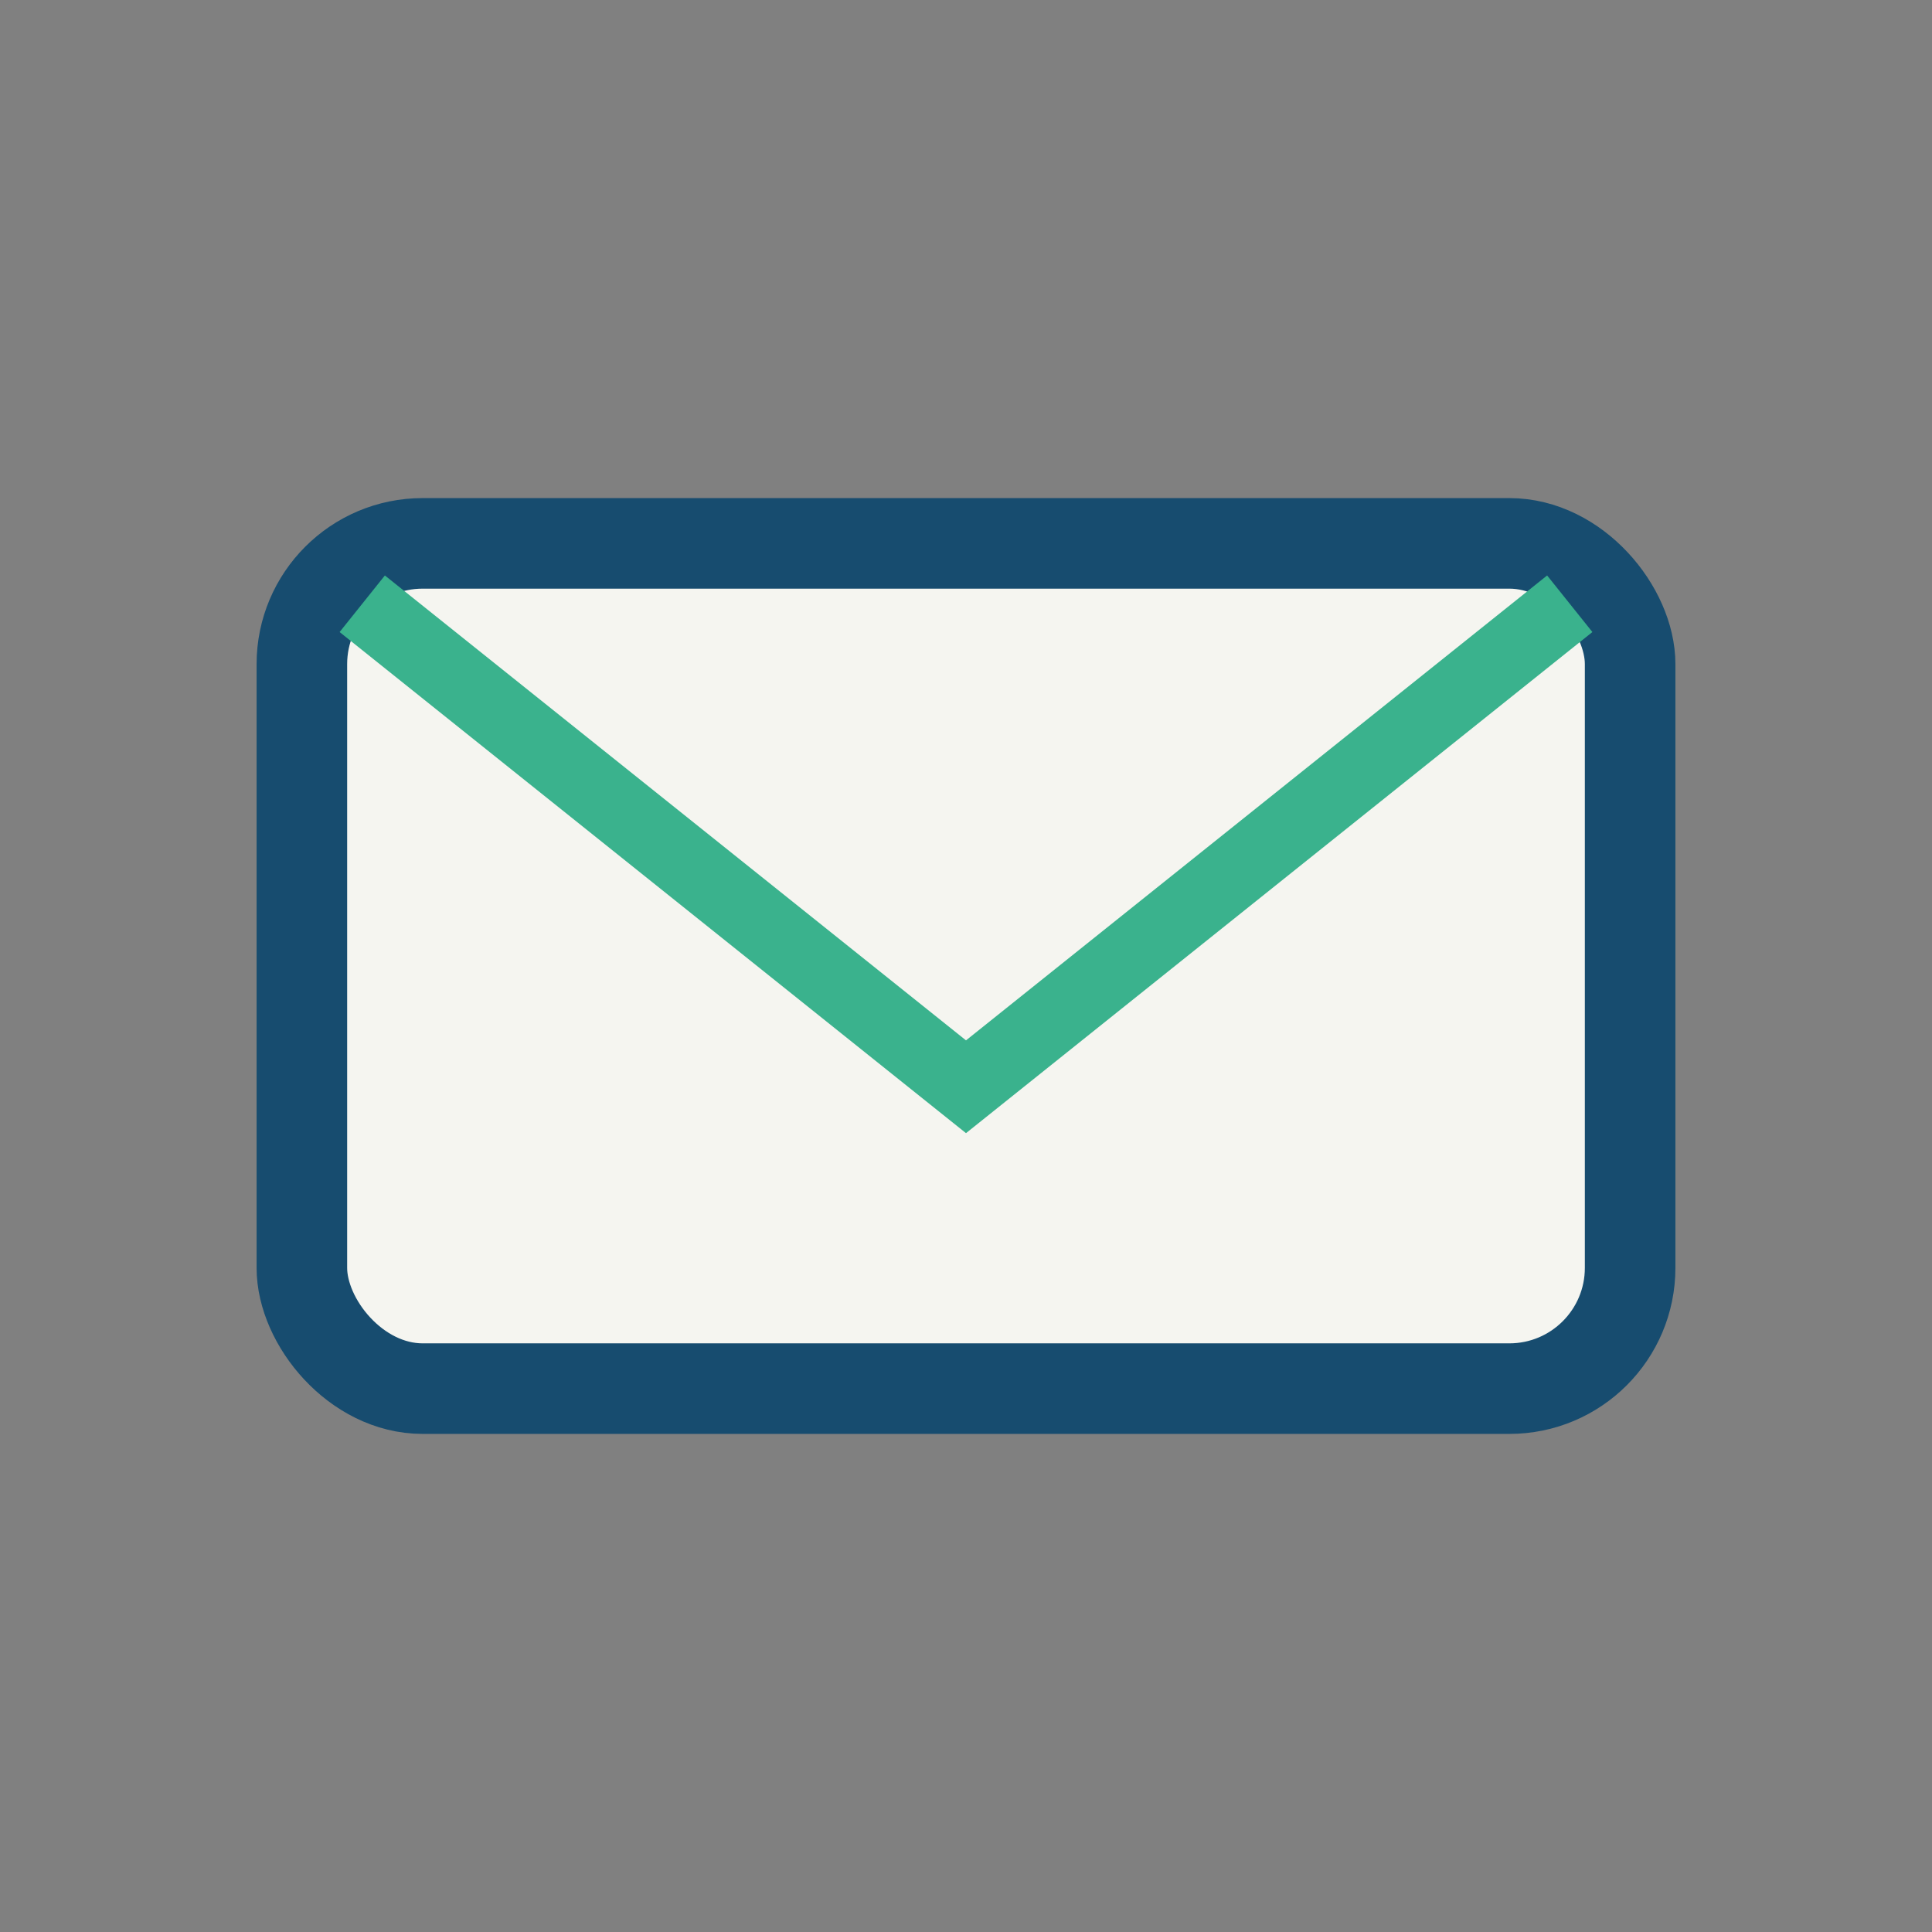
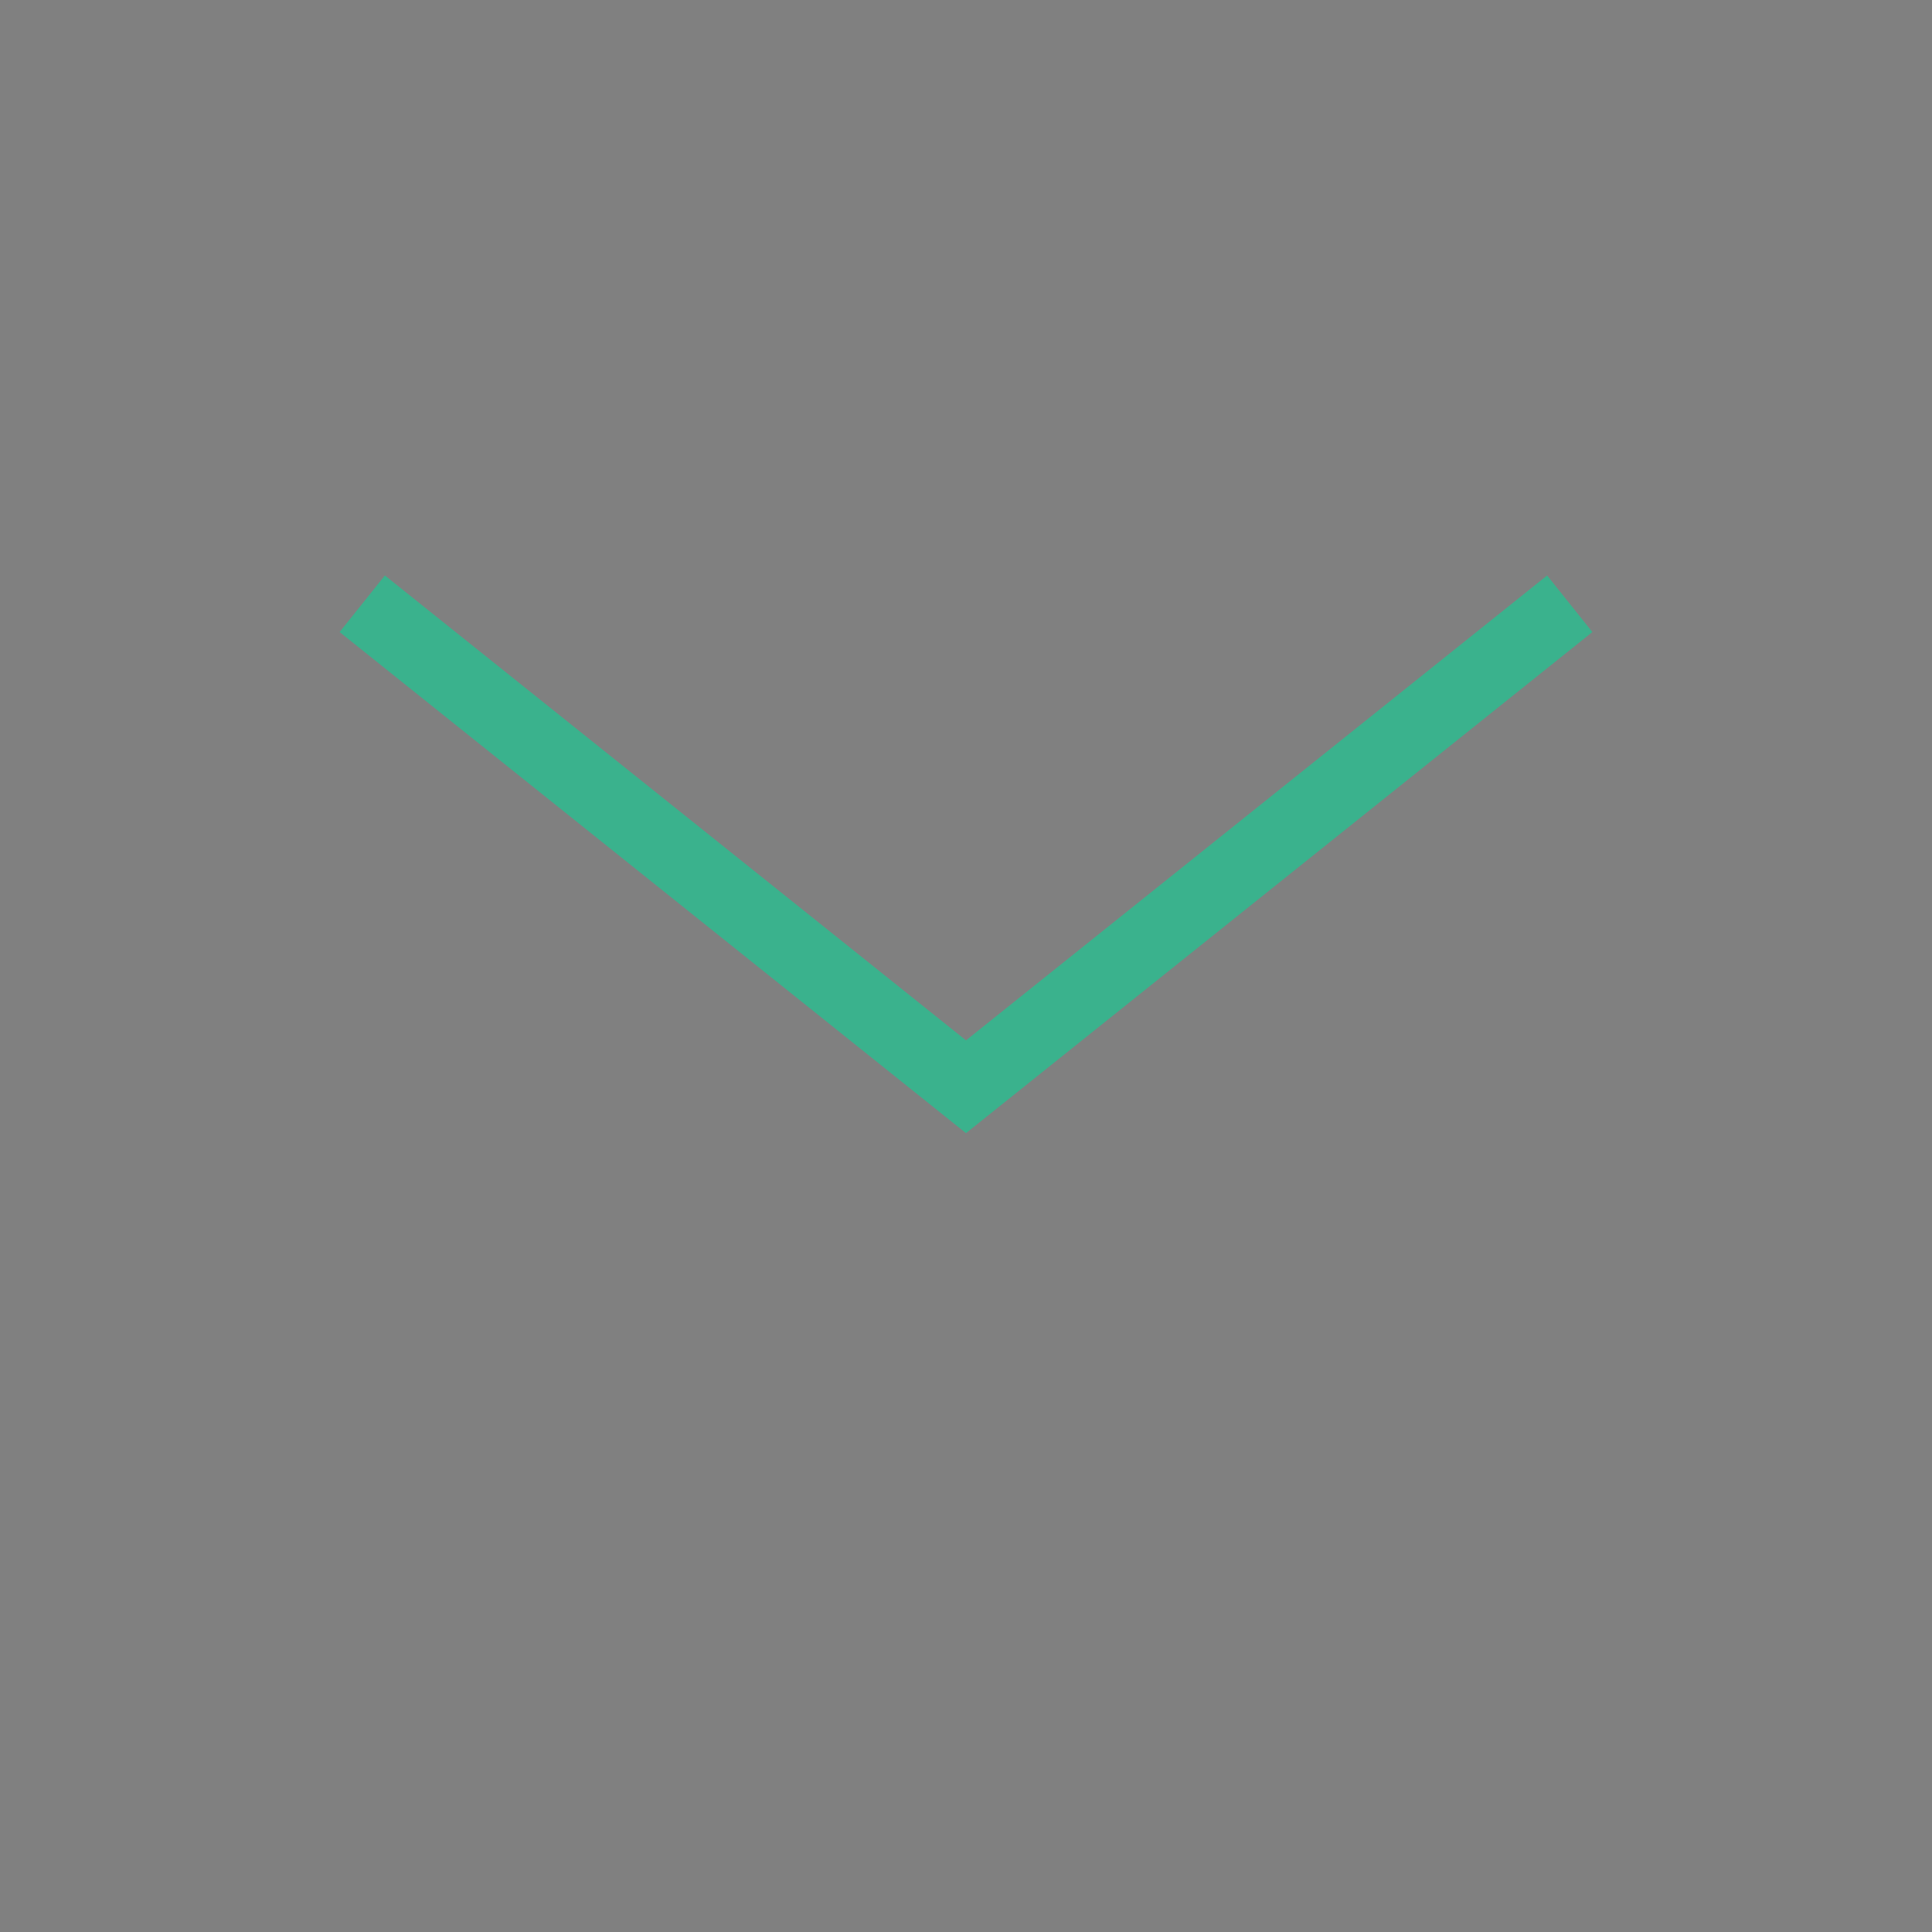
<svg xmlns="http://www.w3.org/2000/svg" width="32" height="32" viewBox="0 0 32 32">
  <rect x="0" y="0" width="32" height="32" fill="#808080" stroke="none" />
-   <rect x="5" y="9" width="22" height="14" rx="2" fill="#F5F5F0" stroke="#174C6F" stroke-width="1.5" />
  <path d="M6 10l10 8 10-8" stroke="#3AB28D" stroke-width="1.2" fill="none" />
</svg>